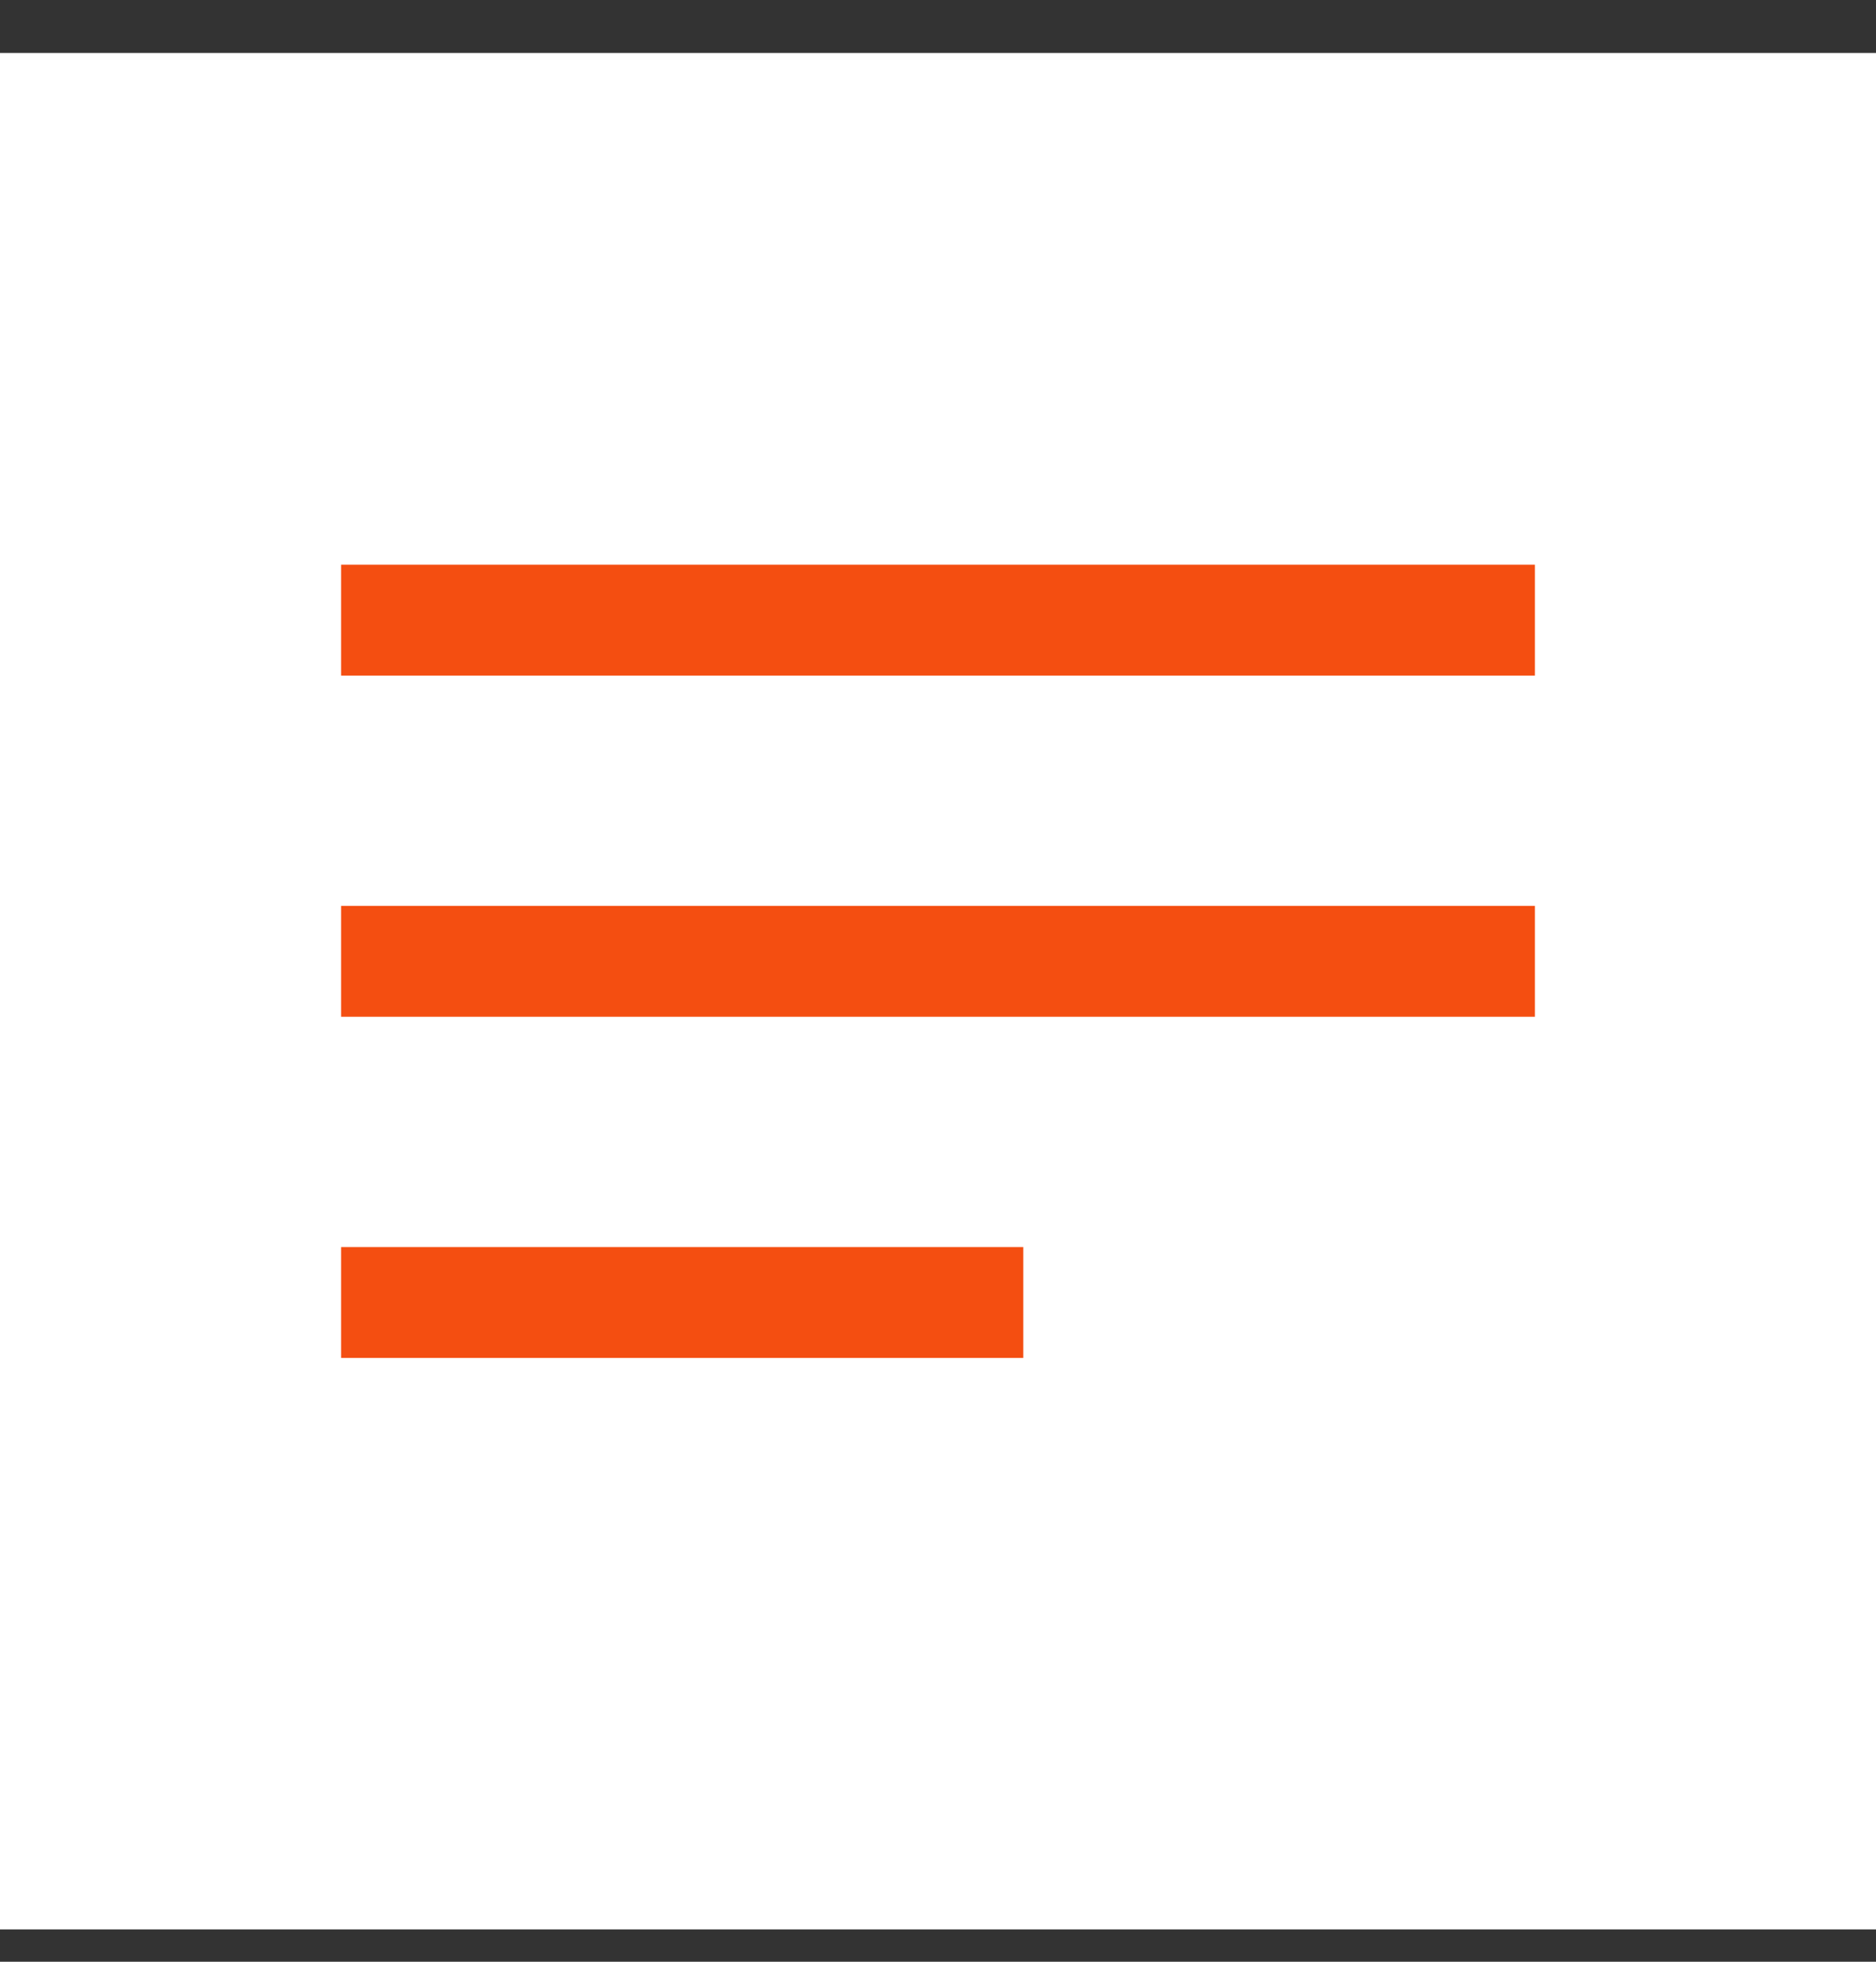
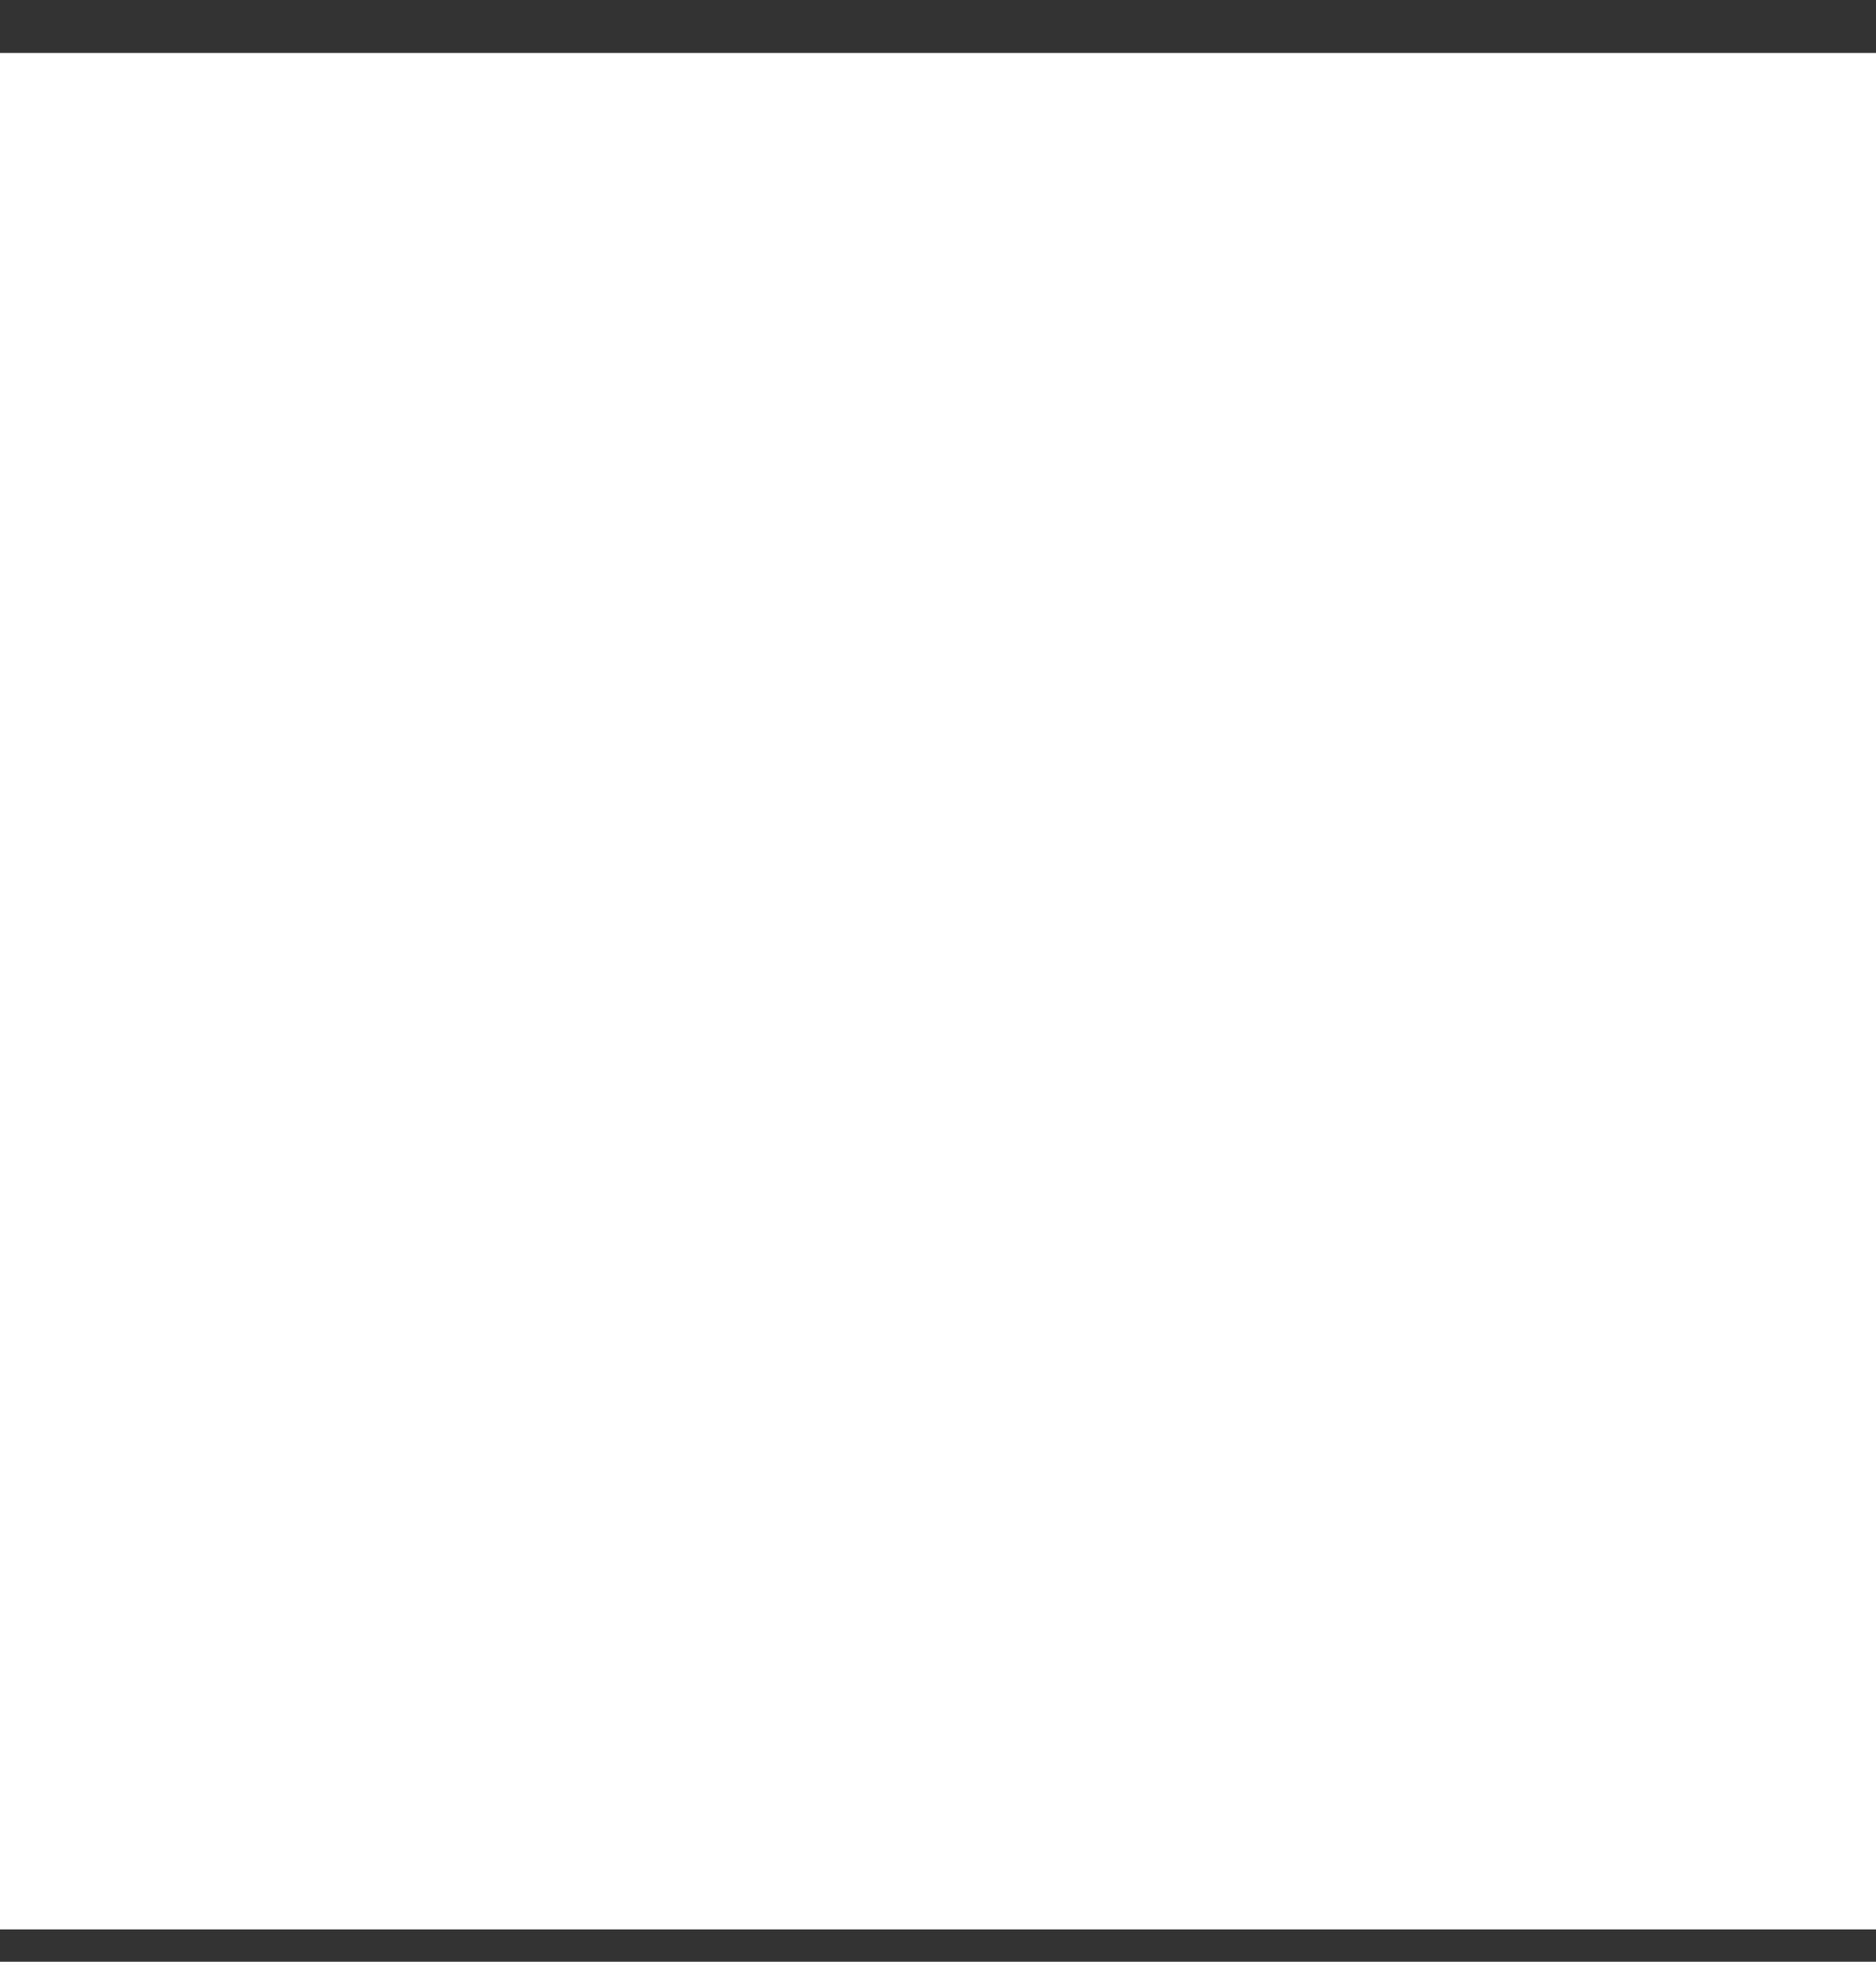
<svg xmlns="http://www.w3.org/2000/svg" width="22" height="23" viewBox="0 0 22 23" fill="none">
  <rect x="0" y="0" width="22" height="23" fill="#333333" stroke="none" />
  <rect y="0.621" width="22" height="22" fill="white" />
-   <rect x="4" y="6.621" width="14" height="1.3" fill="#F44E11" />
-   <rect x="4" y="10.621" width="14" height="1.3" fill="#F44E11" />
-   <rect x="4" y="14.621" width="8" height="1.3" fill="#F44E11" />
</svg>